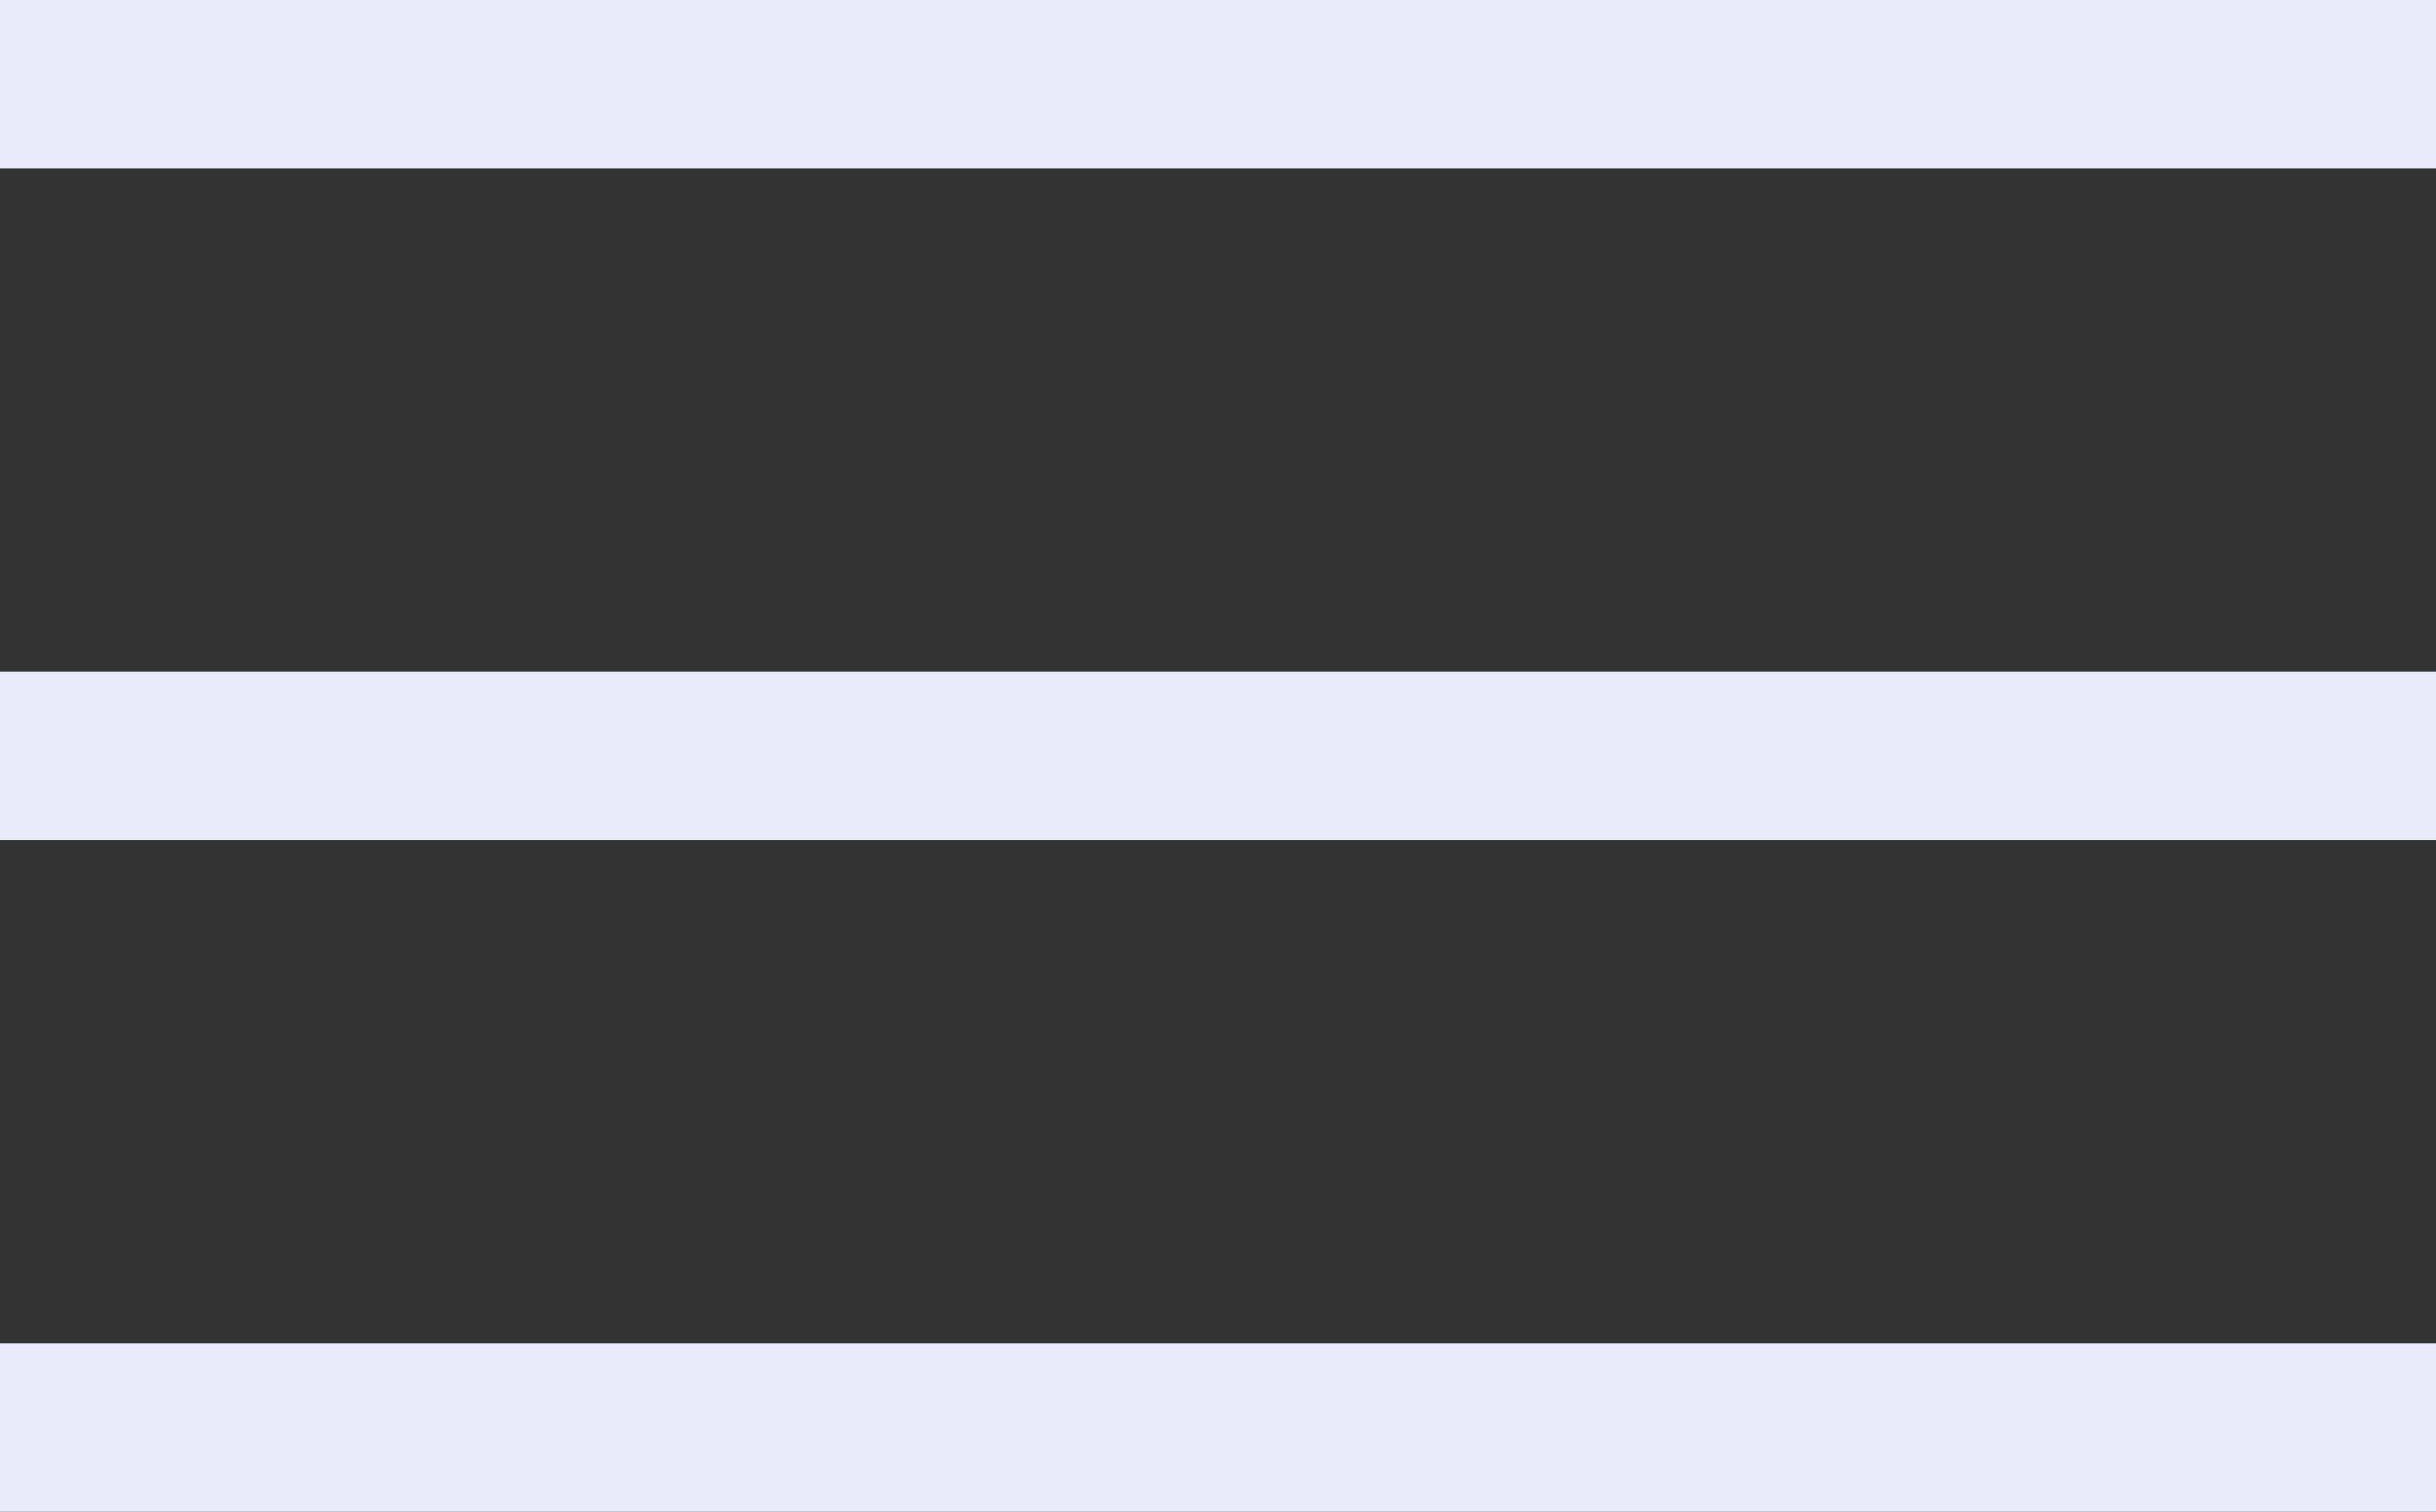
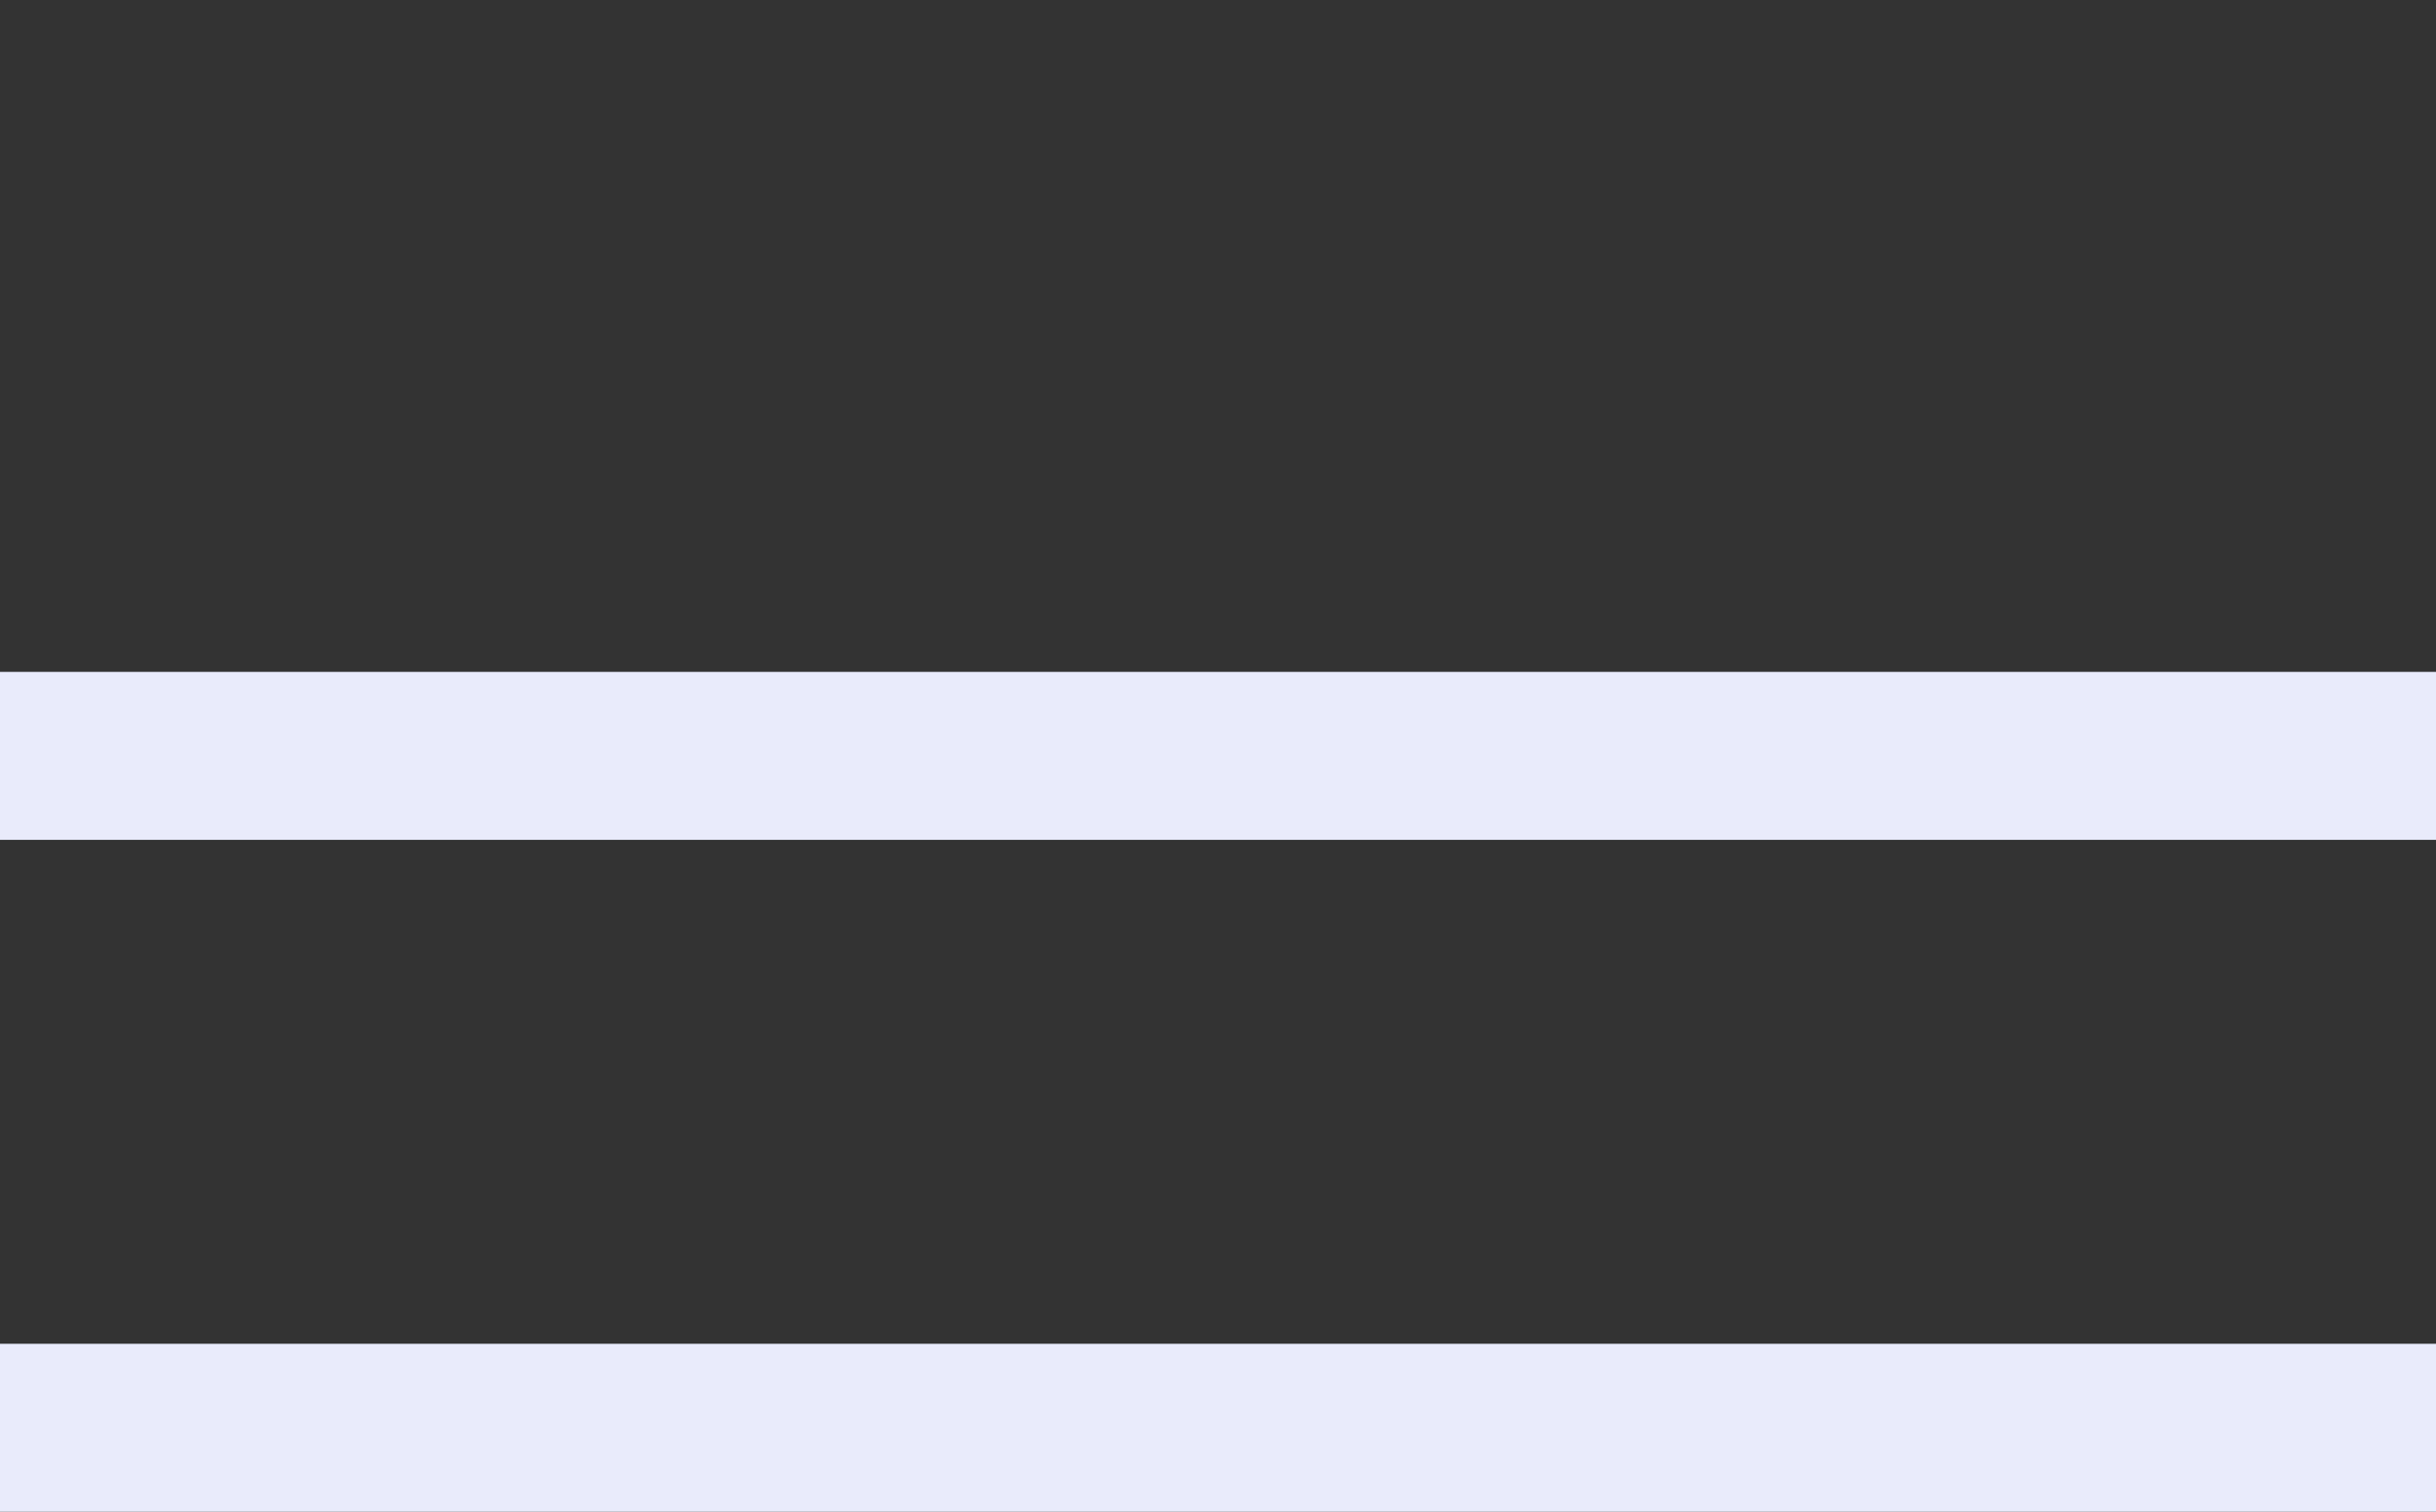
<svg xmlns="http://www.w3.org/2000/svg" width="29" height="18" viewBox="0 0 29 18" fill="none">
  <rect x="0" y="0" width="29" height="18" fill="#333333" stroke="none" />
-   <line y1="1" x2="29" y2="1" stroke="#E9EBFB" stroke-width="2" />
  <line y1="9" x2="29" y2="9" stroke="#E9EBFB" stroke-width="2" />
  <line y1="17" x2="29" y2="17" stroke="#E9EBFB" stroke-width="2" />
</svg>